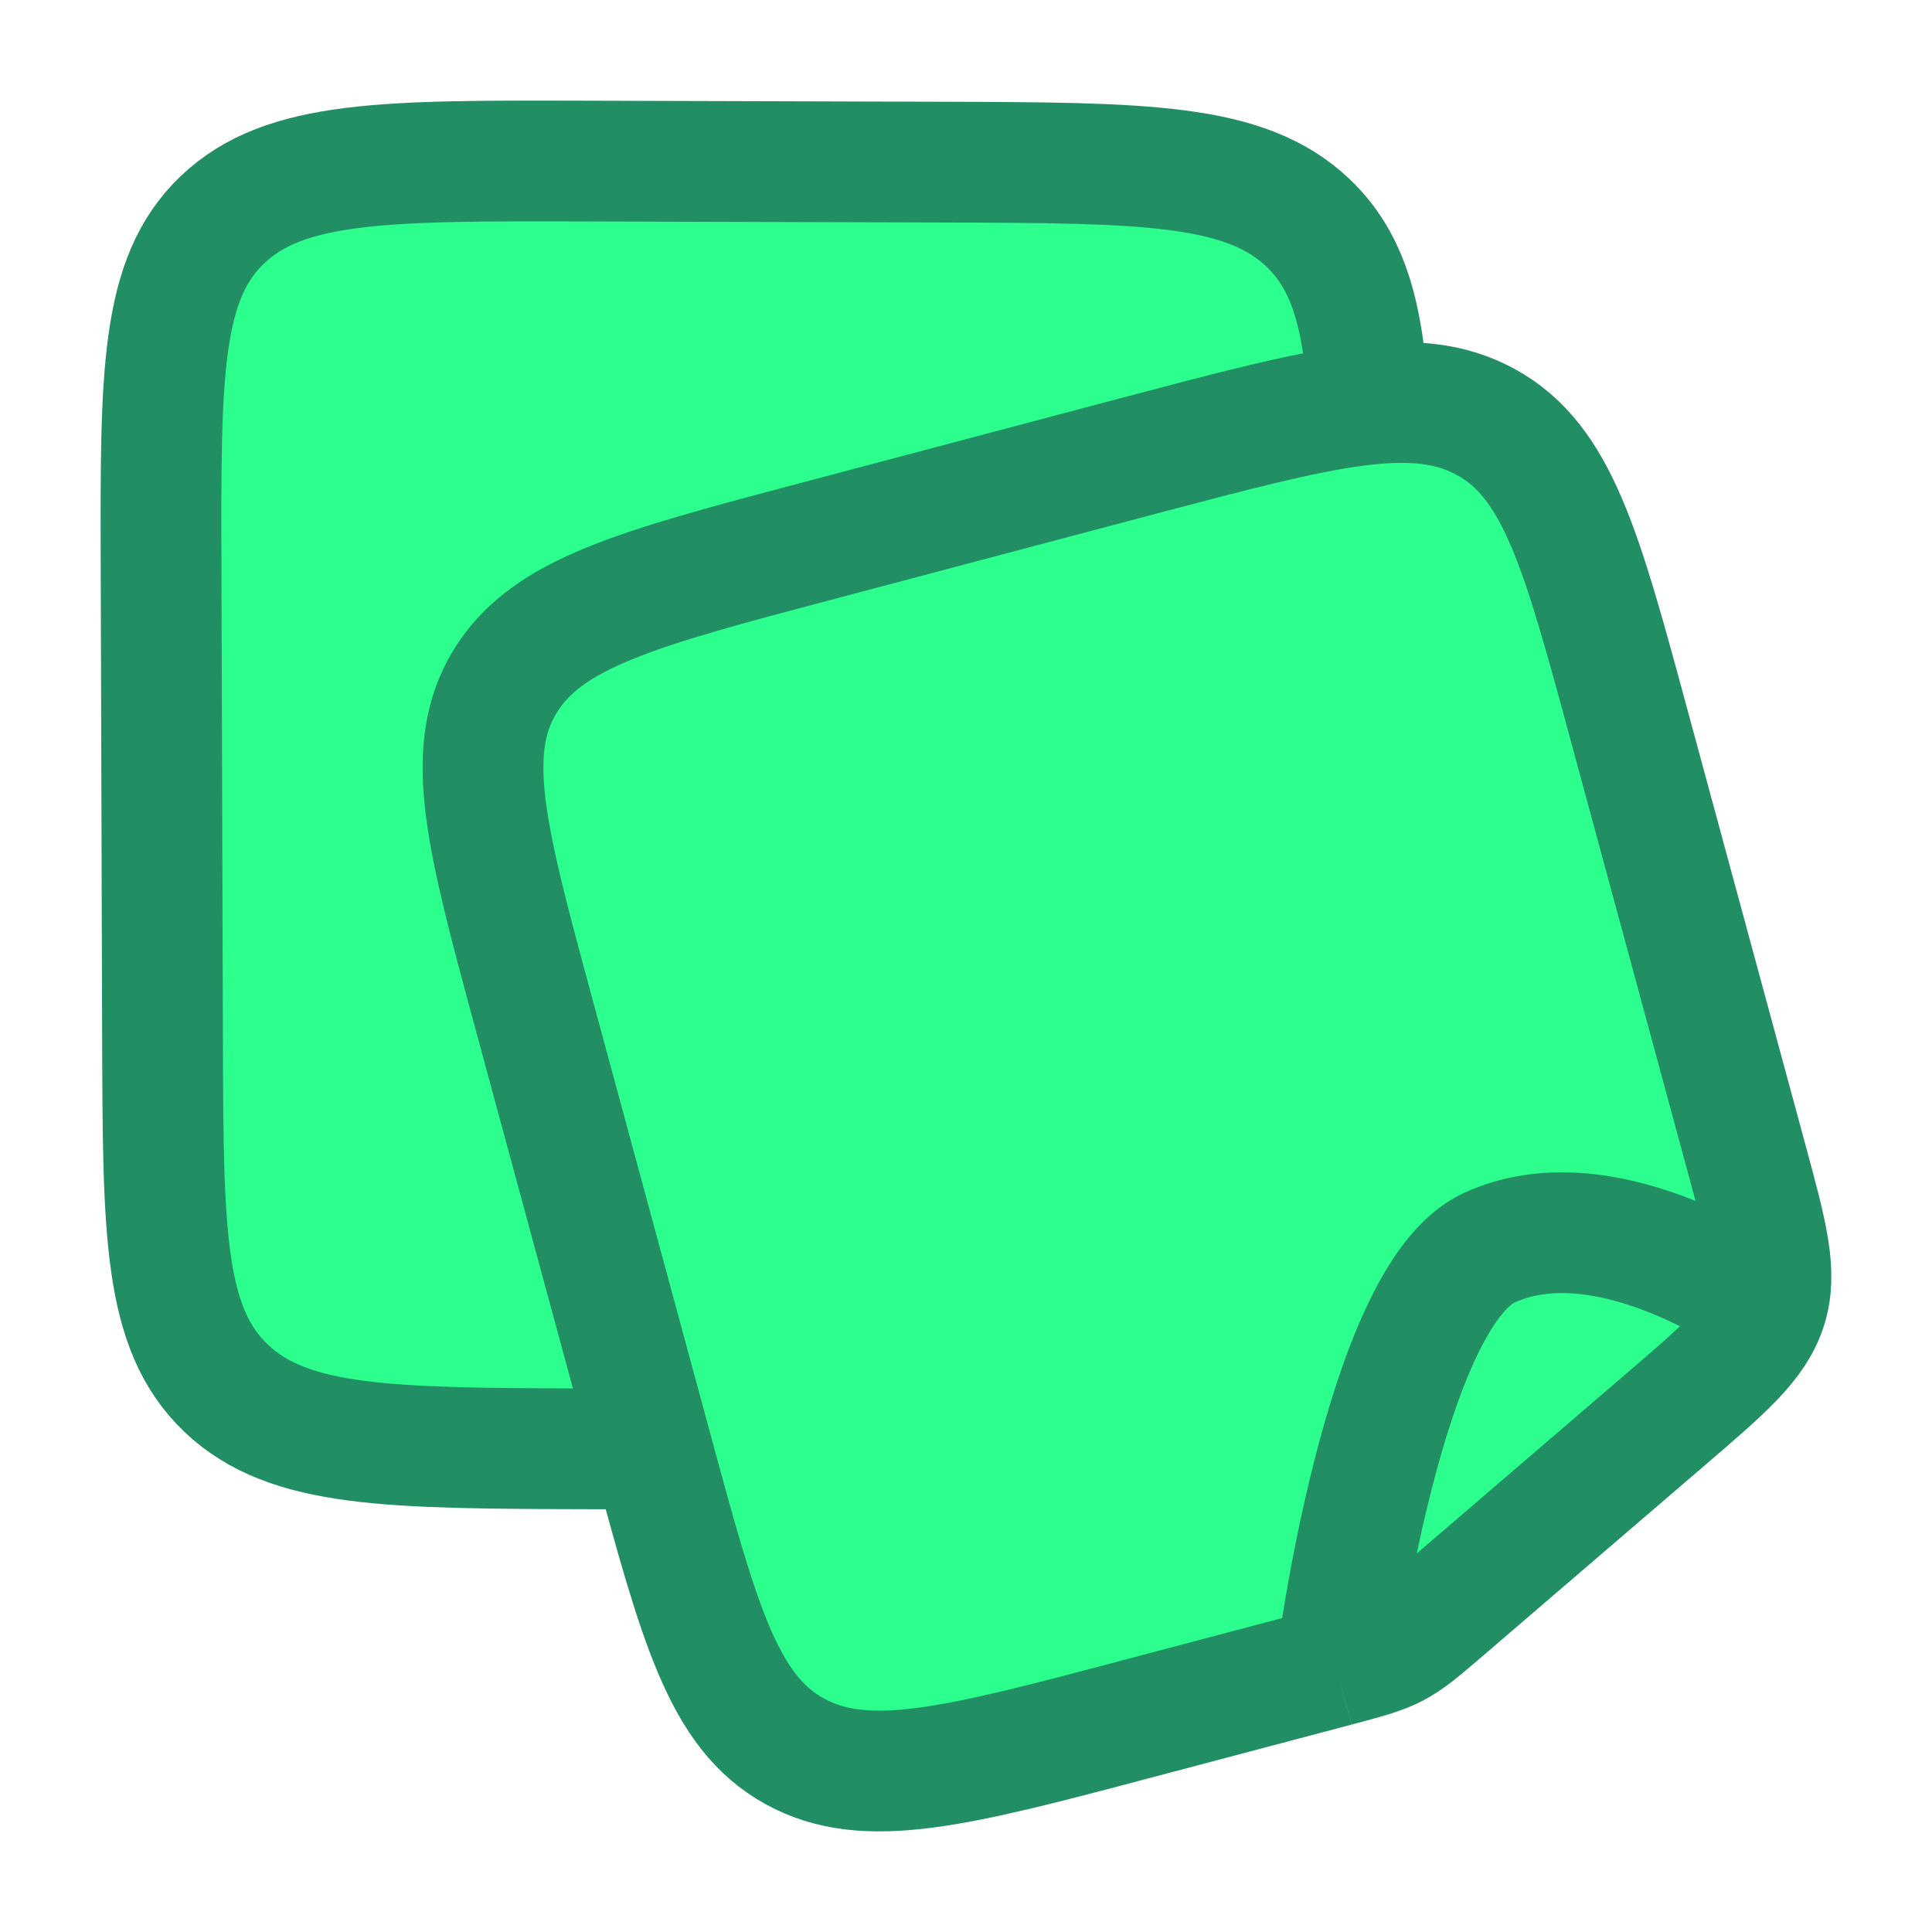
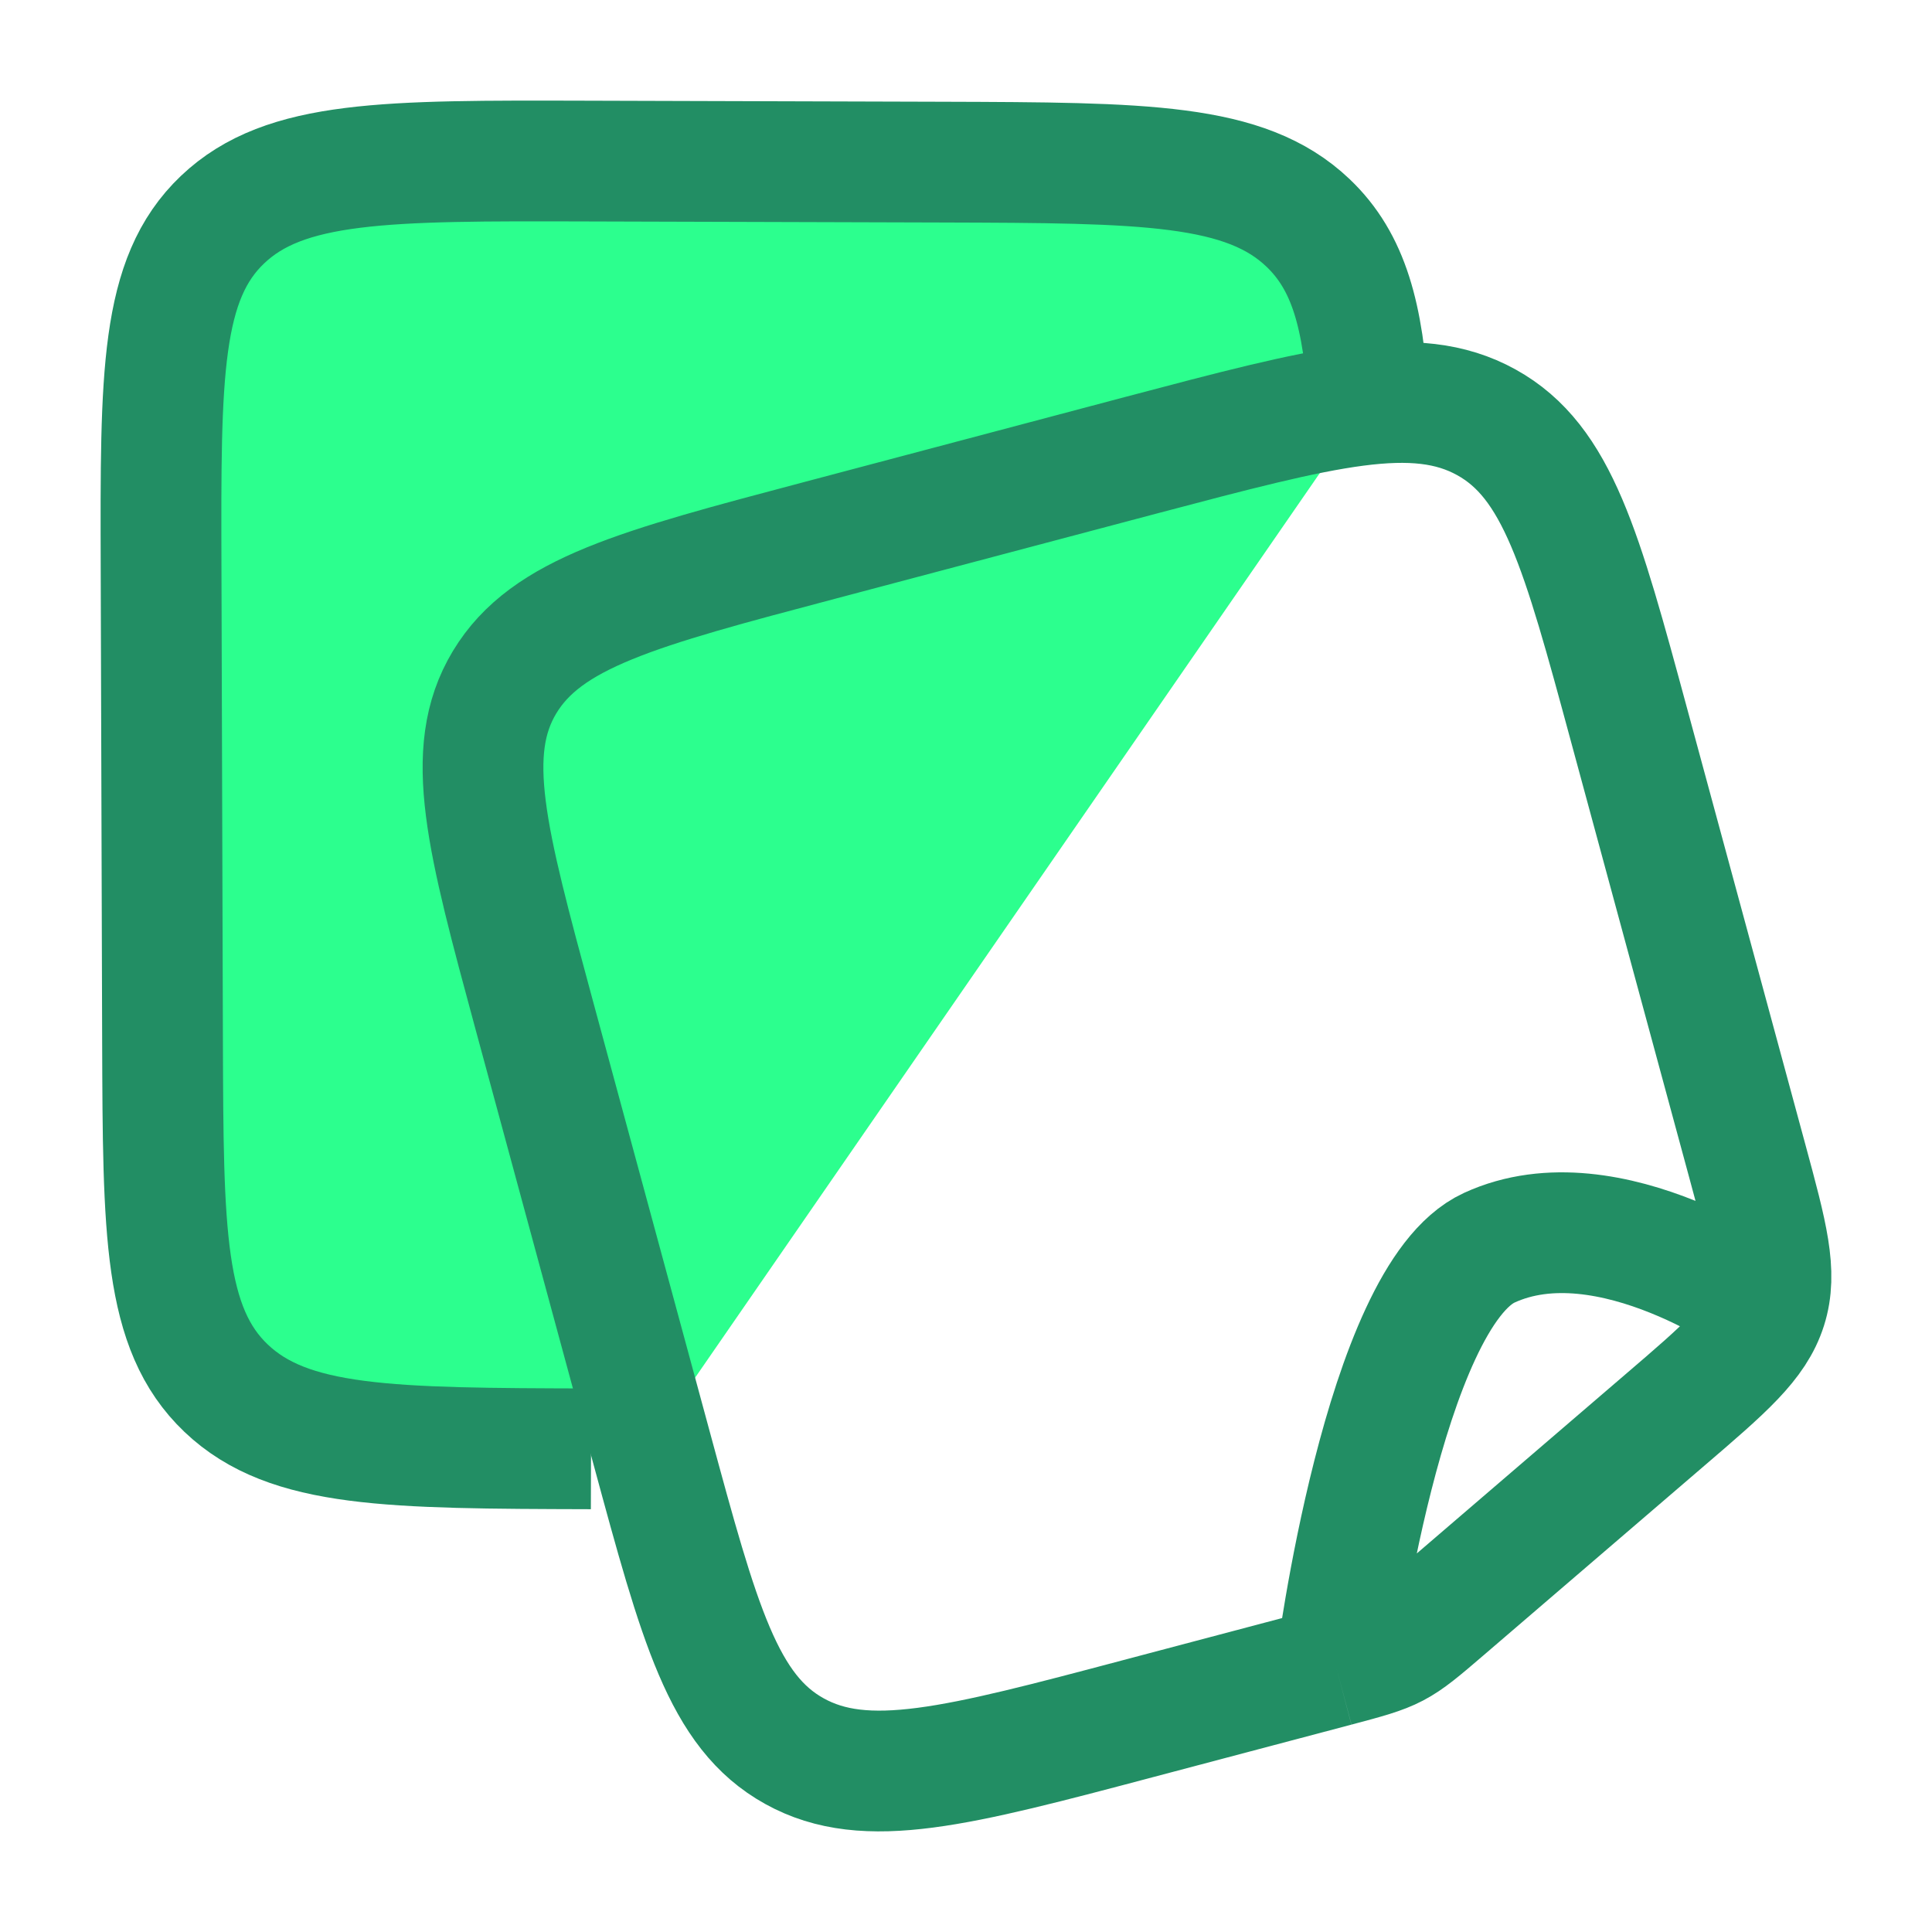
<svg xmlns="http://www.w3.org/2000/svg" width="24" height="24" fill="none">
  <path fill="#2CFF8E" d="m7.293 2.001 4.423.013c2.502.008 3.753.012 4.532.754.51.484.688 1.16.752 2.233L8.023 18l-.68-.002c-2.503-.007-3.754-.011-4.533-.753-.78-.742-.783-1.933-.79-4.314L2 7.037c-.007-2.381-.01-3.572.764-4.31.775-.737 2.026-.733 4.528-.726Z" />
-   <path fill="#2CFF8E" d="m20.236 9.004 1.468 5.413c.251.926.377 1.39.239 1.825-.138.435-.512.756-1.26 1.398l-2.744 2.355c-.585.502-.591.505-1.343.704l-2.445.647c-2.263.6-3.395.899-4.281.408-.887-.49-1.182-1.58-1.773-3.758l-1.462-5.391c-.59-2.179-.886-3.268-.367-4.13.52-.863 1.651-1.163 3.914-1.762l4-1.06c2.264-.598 3.395-.898 4.282-.407.886.49 1.182 1.58 1.772 3.758Z" />
  <path stroke="#228E64" stroke-linejoin="round" stroke-width="1.5" d="m16.596 20.699-2.445.647c-2.263.6-3.395.899-4.281.408-.887-.49-1.182-1.58-1.773-3.758l-1.462-5.391c-.59-2.179-.886-3.268-.367-4.13.52-.863 1.651-1.163 3.914-1.762l4-1.06c2.264-.598 3.395-.898 4.282-.407.886.49 1.182 1.58 1.772 3.758l1.468 5.413c.251.926.377 1.39.239 1.825m-5.347 4.457c.752-.2.758-.202 1.343-.704l2.743-2.355c.749-.642 1.123-.963 1.261-1.398m-5.347 4.457s.588-4.593 1.904-5.199c1.493-.687 3.443.742 3.443.742" />
-   <path stroke="#228E64" stroke-width="1.5" d="M17 5.001c-.064-1.073-.243-1.749-.752-2.233-.78-.742-2.03-.746-4.532-.754l-4.423-.013c-2.502-.007-3.753-.01-4.528.727-.775.737-.771 1.928-.764 4.31l.018 5.893c.008 2.381.011 3.572.79 4.314.78.742 2.031.746 4.533.753l.681.002" />
+   <path stroke="#228E64" stroke-width="1.5" d="M17 5.001c-.064-1.073-.243-1.749-.752-2.233-.78-.742-2.03-.746-4.532-.754l-4.423-.013c-2.502-.007-3.753-.01-4.528.727-.775.737-.771 1.928-.764 4.31l.018 5.893c.008 2.381.011 3.572.79 4.314.78.742 2.031.746 4.533.753" />
</svg>